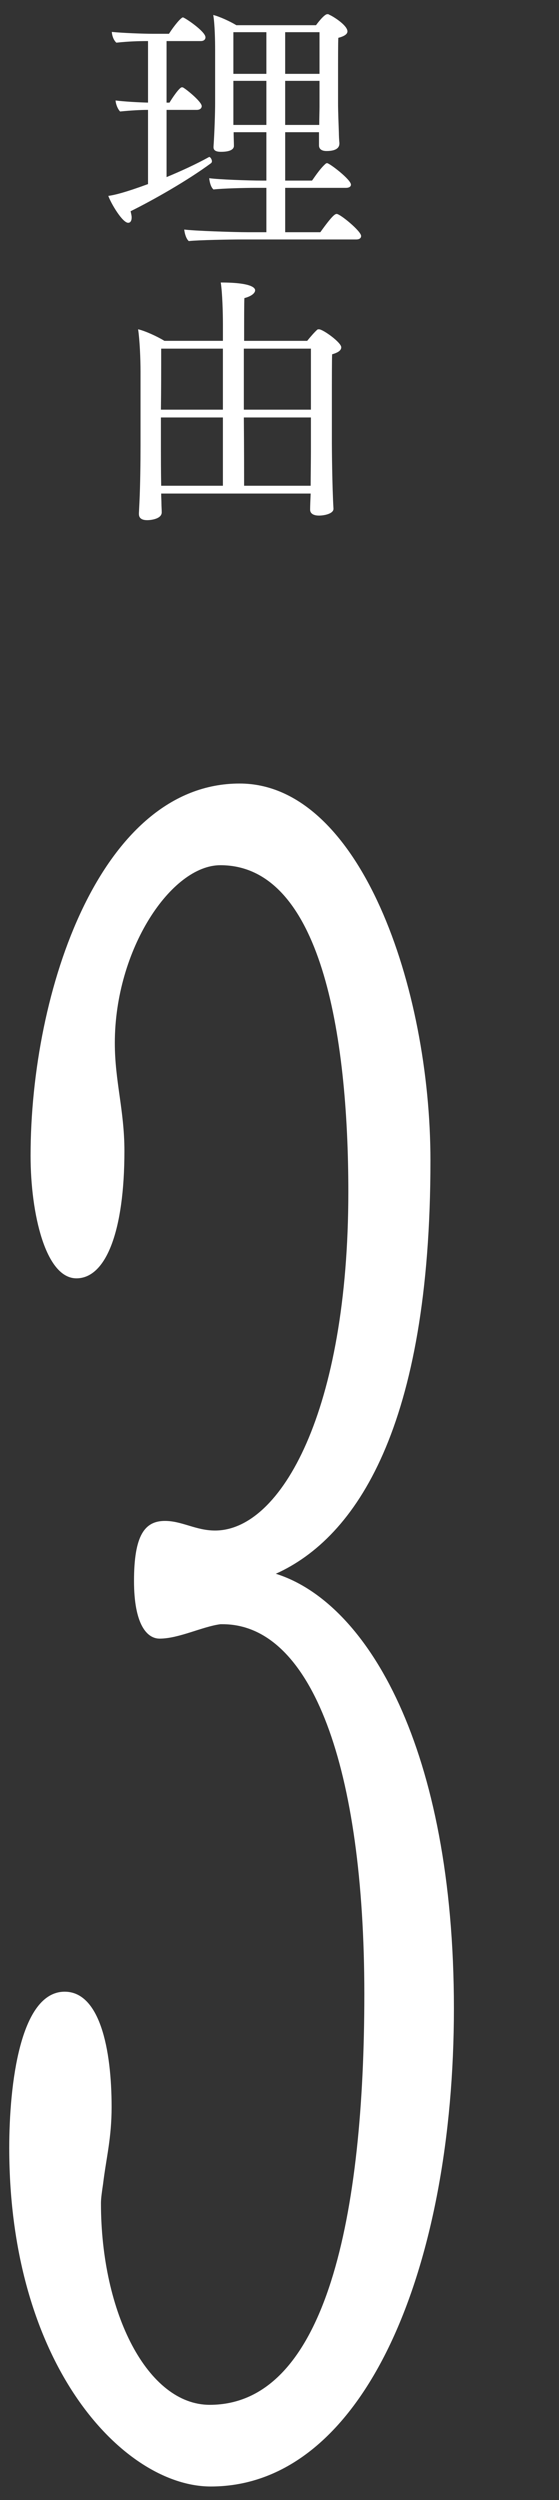
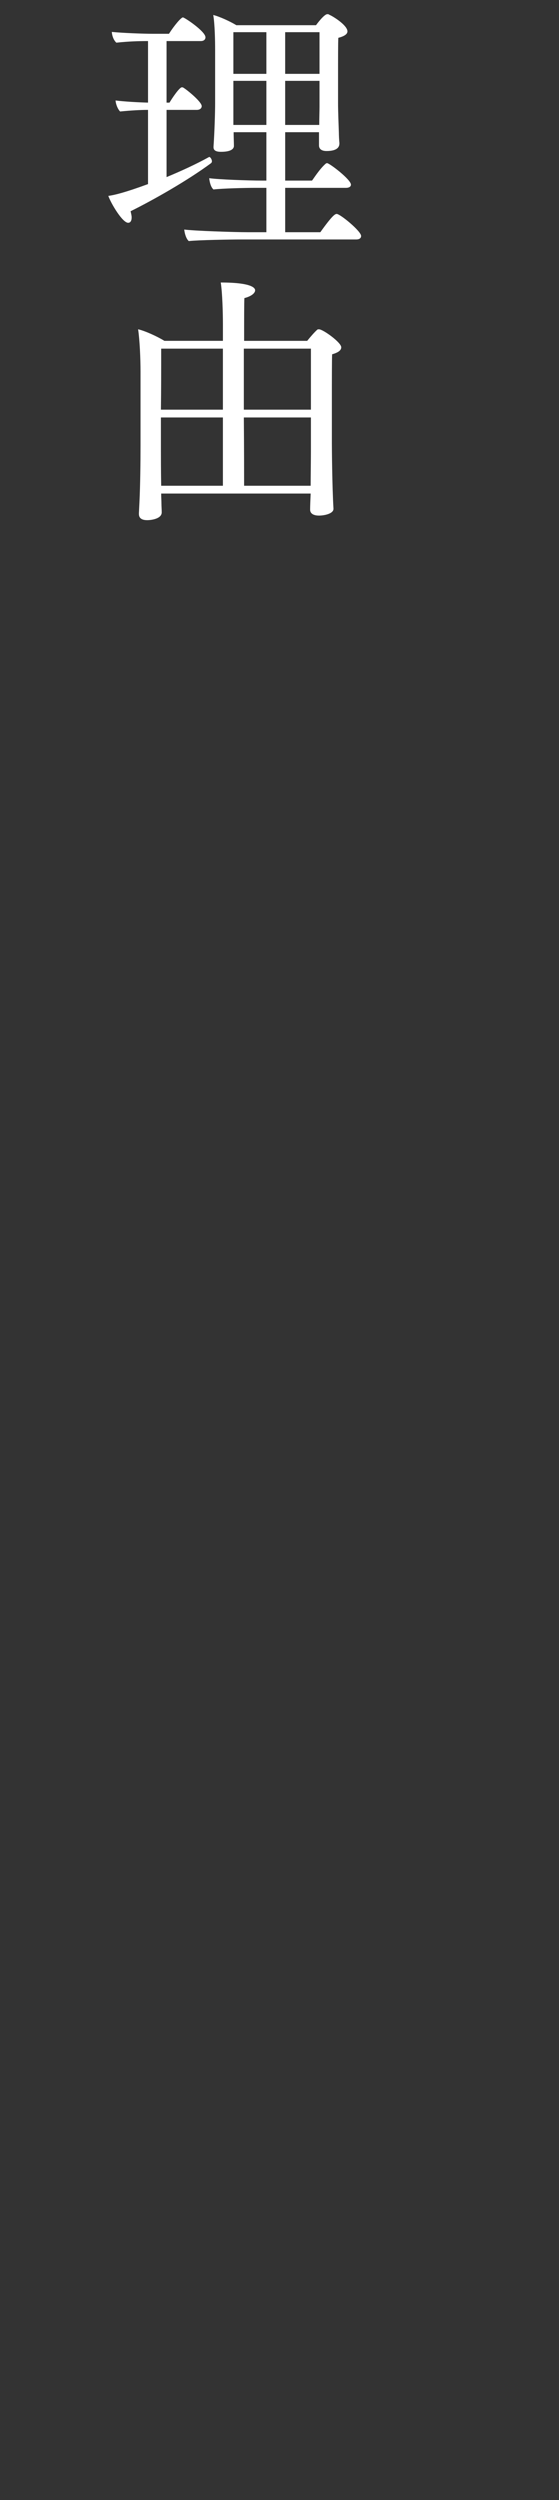
<svg xmlns="http://www.w3.org/2000/svg" version="1.1" id="レイヤー_1" x="0px" y="0px" viewBox="0 0 82 366.096" style="enable-background:new 0 0 82 366.096;" xml:space="preserve">
  <rect x="0" y="0" width="82" height="366.096" fill="#333333" stroke="none" />
  <style type="text/css"> .st0{fill:#FFFFFF;} </style>
  <g>
    <g>
-       <path class="st0" d="M30.919,364.103c-12.67,0-29.563-17.586-29.563-49.592c0-9.145,1.564-22.861,8.134-22.861 c5.162,0,6.882,8.44,6.882,16.882c0,4.572-0.782,7.387-1.251,11.255c-0.156,1.056-0.313,2.11-0.313,2.813 c0,16.18,6.882,29.545,15.955,29.545c17.206,0,22.681-28.138,22.681-60.144c0-33.062-7.665-54.164-20.803-54.164 c-0.157,0-0.157,0-0.313,0c-2.659,0.352-6.101,2.11-8.916,2.11c-1.877,0-3.754-2.11-3.754-8.441c0-6.683,1.564-8.793,4.536-8.793 c2.502,0,4.536,1.407,7.352,1.407c9.698,0,19.552-17.586,19.552-49.592c0-23.214-4.067-47.834-18.77-47.834 c-7.195,0-15.485,12.311-15.485,26.027c0,5.628,1.408,9.848,1.408,15.827c0,11.606-2.659,18.641-7.039,18.641 c-4.536,0-6.726-9.496-6.726-17.938c0-24.268,10.323-54.516,30.658-54.516c17.675,0,27.999,29.896,27.999,55.22 c0,39.04-10.949,55.219-22.681,60.495c13.452,4.22,26.122,25.675,26.122,63.66C66.583,331.746,53.6,364.103,30.919,364.103z" />
-     </g>
+       </g>
    <g>
      <path class="st0" d="M19.155,30.933c0.079,0.354,0.158,0.63,0.158,0.905c0,0.512-0.197,0.787-0.512,0.787 c-0.827,0-2.48-2.756-2.914-3.937c0.866-0.118,2.402-0.473,5.827-1.732V16.091c-1.102,0-2.52,0.078-4.094,0.236 c-0.354-0.354-0.63-1.063-0.669-1.614c1.221,0.157,3.229,0.275,4.764,0.314V6.013h-0.118c-1.142,0-2.716,0.039-4.527,0.236 c-0.394-0.354-0.63-0.984-0.669-1.575c1.535,0.157,4.606,0.275,6.023,0.275h2.362c0.748-1.181,1.771-2.401,2.047-2.401 c0.236,0,3.307,2.047,3.307,2.913c0,0.315-0.236,0.552-0.669,0.552h-5.039v9.015h0.433c0.394-0.669,1.457-2.244,1.811-2.244 c0.079,0,0.118,0,0.197,0.04c0.551,0.314,2.716,2.086,2.716,2.716c0,0.315-0.275,0.552-0.708,0.552h-4.449v9.842 c2.086-0.866,4.252-1.851,6.181-2.913c0.04,0,0.04-0.04,0.079-0.04c0.157,0,0.394,0.354,0.394,0.63 c0,0.118-0.04,0.197-0.118,0.276C27.501,26.445,22.502,29.279,19.155,30.933z M52.972,34.554c0,0.354-0.315,0.512-0.708,0.512 H35.335c-1.378,0-6.338,0.079-7.637,0.236c-0.394-0.314-0.63-1.181-0.669-1.692c1.339,0.196,7.401,0.394,9.331,0.394h2.716v-6.496 h-1.693c-1.378,0-4.764,0.079-6.062,0.236c-0.394-0.314-0.591-1.142-0.63-1.653c1.338,0.197,5.826,0.354,7.755,0.354h0.63v-7.086 h-4.803v0.314c0,0.236,0.04,1.339,0.04,1.693c0,0.314-0.236,0.865-1.89,0.865c-0.788,0-1.102-0.235-1.102-0.669 c0-0.039,0-0.039,0-0.078c0.157-2.284,0.236-5.157,0.236-6.299V7.312c0-1.26-0.039-3.74-0.275-5.118 c0.945,0.236,2.48,0.945,3.386,1.496h11.692c0.079-0.118,1.181-1.614,1.653-1.614c0.118,0,0.197,0,0.276,0.079 c0.512,0.197,2.677,1.535,2.677,2.44c0,0.395-0.433,0.709-1.338,0.945c-0.039,0.669-0.039,3.11-0.039,5.354 c0,2.205,0,4.292,0,4.292c0,1.062,0.079,3.109,0.118,4.212c0,0.394,0.04,1.181,0.079,1.535c0,0.039,0,0.039,0,0.079 c0,0.512-0.315,1.103-1.89,1.103c-0.788,0-1.103-0.354-1.103-0.827v-1.929h-4.96v7.086h3.937c0.197-0.236,1.102-1.693,2.008-2.48 c0.079-0.039,0.118-0.078,0.197-0.078c0.354,0,3.504,2.401,3.504,3.149c0,0.314-0.315,0.472-0.709,0.472h-8.937v6.496h5.157 c1.771-2.48,2.166-2.677,2.401-2.677C49.901,31.327,52.972,33.846,52.972,34.554z M39.076,4.713h-4.842v6.103h4.842V4.713z M39.076,11.839h-4.842v6.456h4.842V11.839z M46.87,4.713h-5.039v6.103h5.039V4.713z M41.831,11.839v6.456h5 c0-0.984,0.039-2.126,0.039-2.638v-3.818H41.831z" />
      <path class="st0" d="M50.059,50.856c0,0.394-0.354,0.748-1.338,1.023c-0.04,0.669-0.04,3.937-0.04,7.007c0,3.11,0,6.023,0,6.023 c0,0.473,0.04,6.299,0.236,9.566v0.039c0,0.709-1.338,0.984-2.126,0.984c-0.827,0-1.299-0.314-1.299-0.866 c0-0.512,0.04-1.456,0.079-2.361H23.644c0,0.551,0.039,1.062,0.039,1.496c0,0.314,0.04,0.905,0.04,1.26 c0,0.944-1.536,1.142-2.126,1.142c-0.827,0-1.22-0.315-1.22-0.906c0-0.039,0-0.078,0-0.118c0,0,0.039-0.787,0.079-1.613 c0.118-2.441,0.158-5.787,0.158-8.268V54.359c0-1.85-0.118-4.566-0.354-6.141c1.023,0.236,2.756,1.023,3.858,1.692h8.582v-2.48 c0-1.613-0.079-4.526-0.315-6.062c4.921,0,5.039,0.945,5.039,1.142c0,0.395-0.512,0.866-1.575,1.142 c-0.039,0.67-0.039,3.11-0.039,6.26h9.251c0.512-0.63,1.062-1.26,1.457-1.614c0.079-0.078,0.157-0.078,0.275-0.078 C47.382,48.218,50.059,50.147,50.059,50.856z M32.698,51.052h-9.054c0,3.386,0,5.984-0.04,8.937h9.094V51.052z M32.698,61.13 h-9.094v4.921c0,0.552,0,2.913,0.04,5.079h9.054V61.13z M45.61,51.052h-9.842v8.937h9.842V51.052z M45.61,61.13h-9.842 c0.04,4.685,0.04,8.779,0.04,10h9.763c0-1.3,0.039-3.819,0.039-5.275V61.13z" />
    </g>
  </g>
</svg>